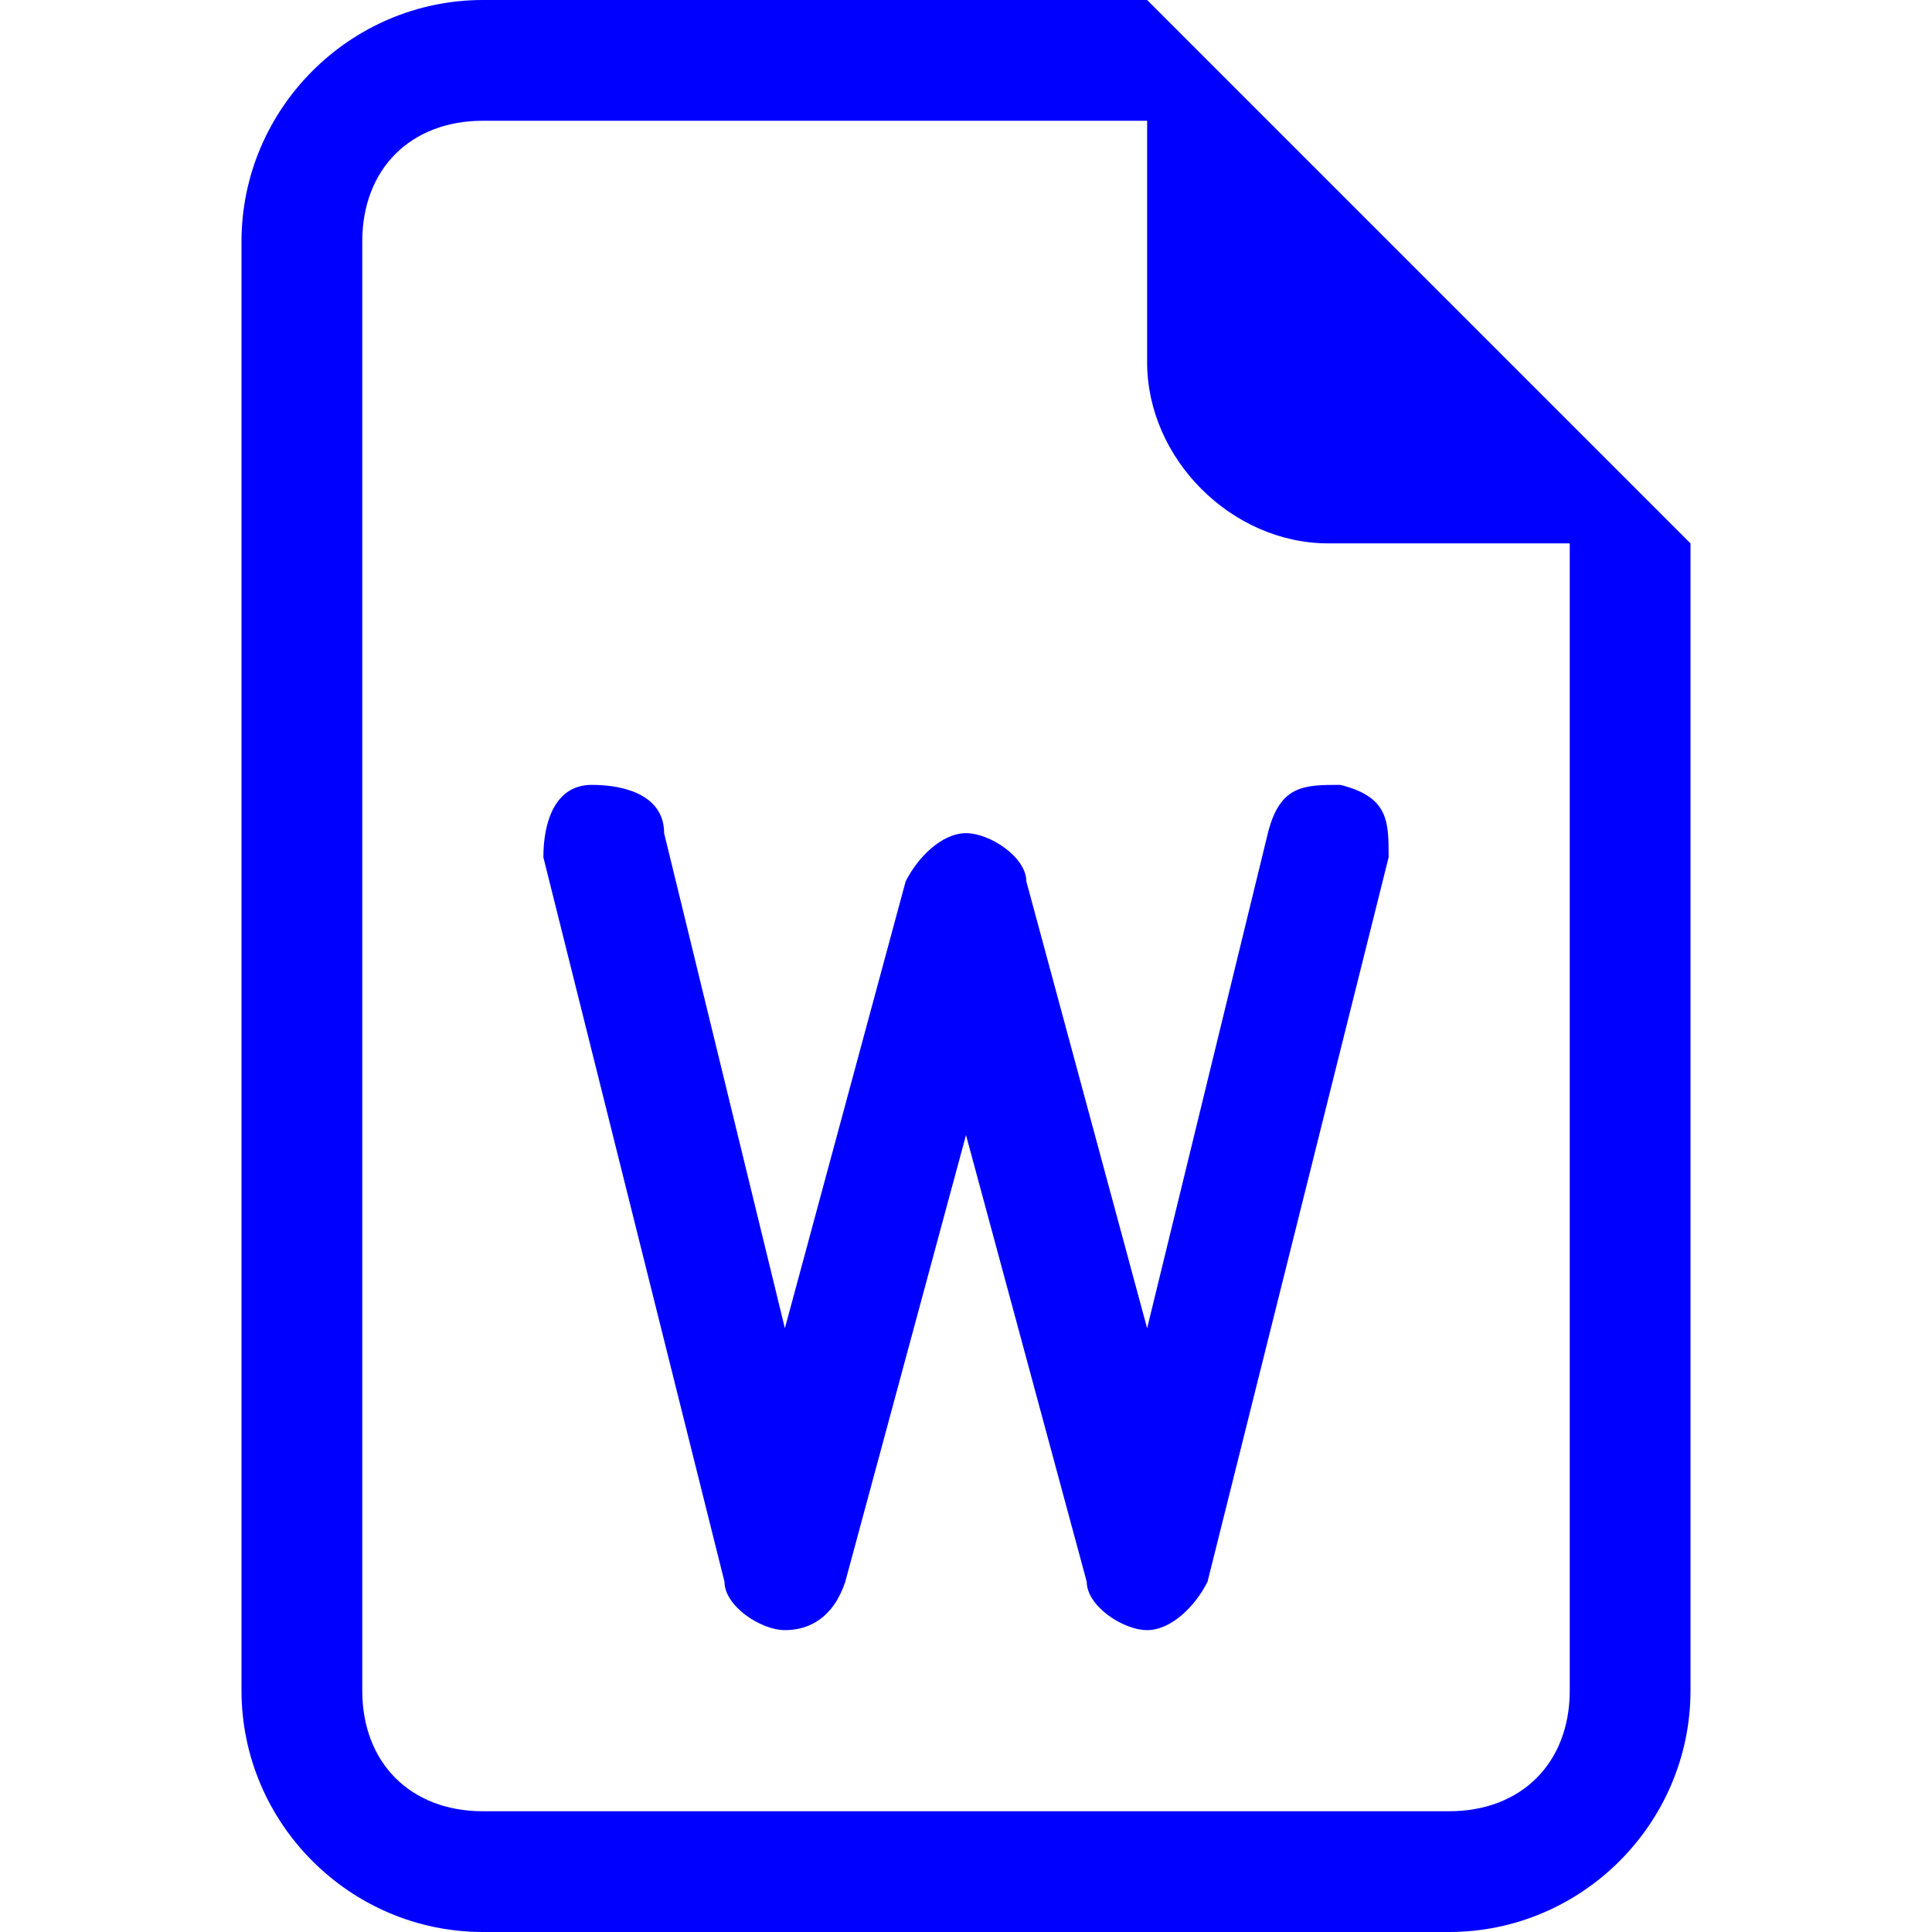
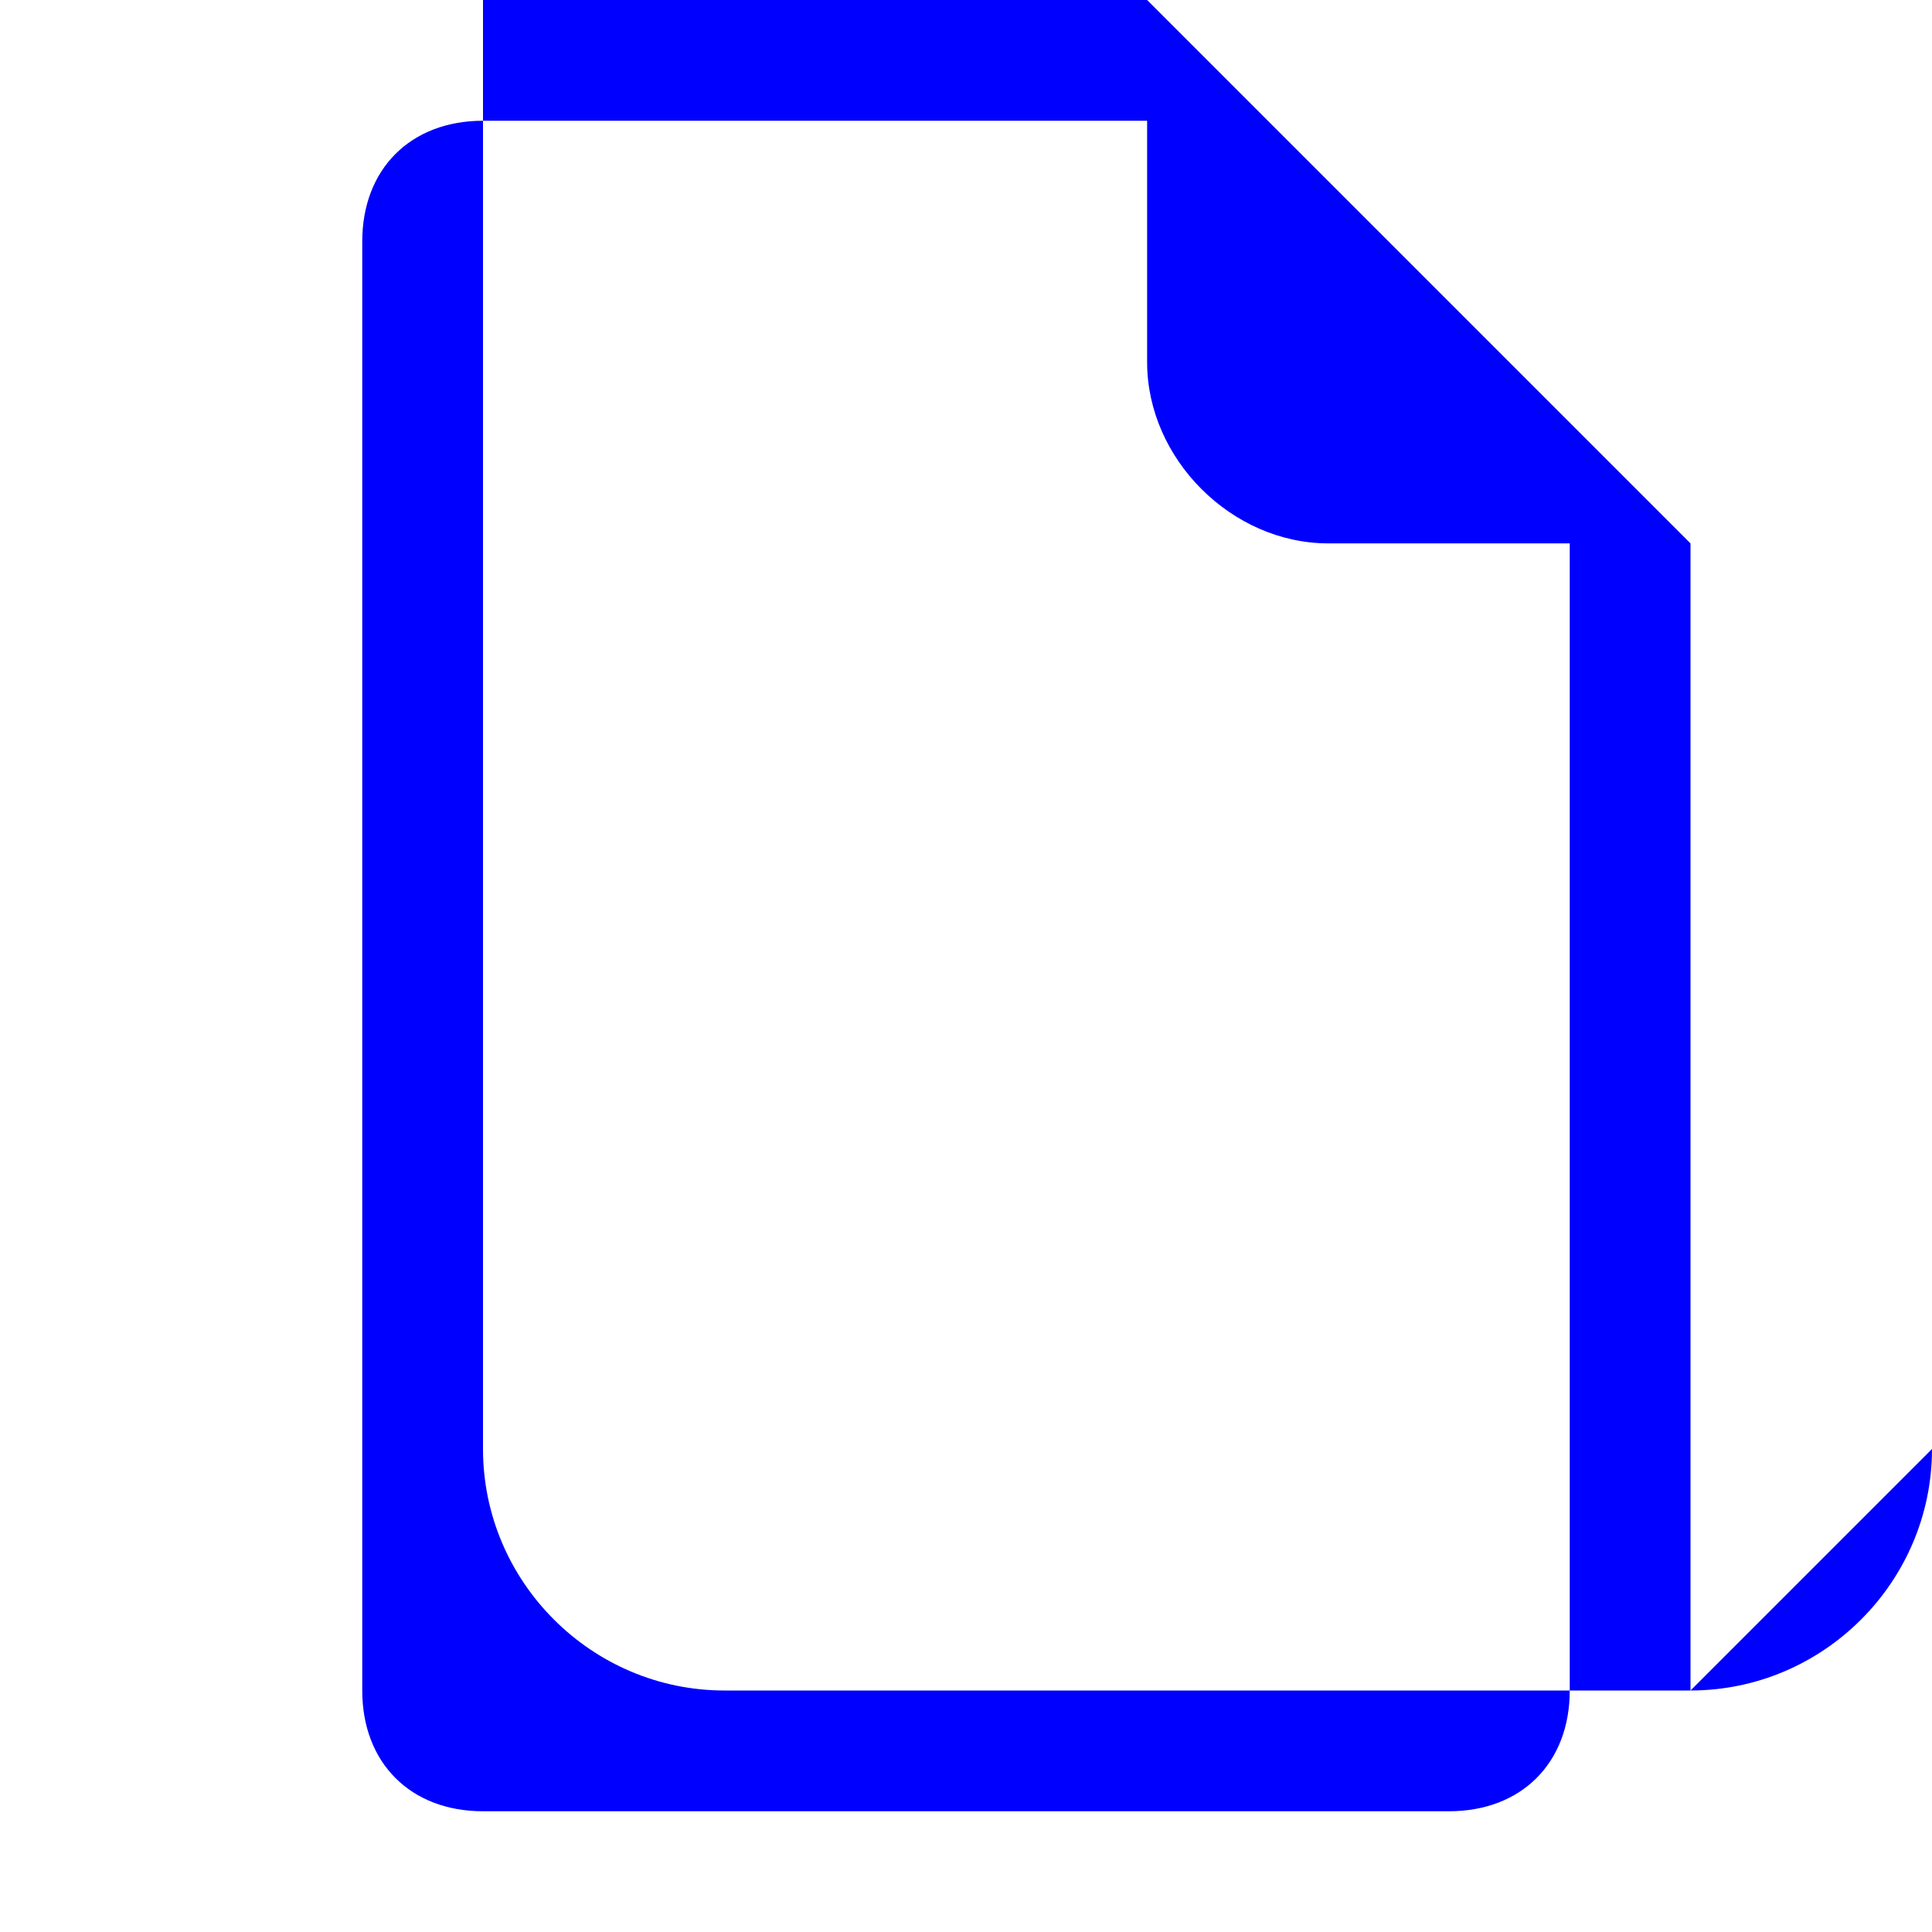
<svg xmlns="http://www.w3.org/2000/svg" id="Layer_1" data-name="Layer 1" version="1.1" viewBox="0 0 16 16">
  <defs>
    <style>
      .cls-1 {
        fill: blue;
        stroke-width: 0px;
      }
    </style>
  </defs>
-   <path class="cls-1" d="M5.5,6.9c0-.3-.3-.4-.6-.4-.3,0-.4.3-.4.6l1.5,6c0,.2.3.4.5.4.2,0,.4-.1.5-.4l1-3.7,1,3.7c0,.2.3.4.5.4.2,0,.4-.2.5-.4l1.5-6c0-.3,0-.5-.4-.6-.3,0-.5,0-.6.4l-1,4.1-1-3.7c0-.2-.3-.4-.5-.4s-.4.2-.5.4l-1,3.7-1-4.1Z" />
-   <path class="cls-1" d="M14,14V4.5L9.5,0h-5.5c-1.1,0-2,.9-2,2v12c0,1.1.9,2,2,2h8c1.1,0,2-.9,2-2ZM9.5,3c0,.8.7,1.5,1.5,1.5h2v9.5c0,.6-.4,1-1,1H4c-.6,0-1-.4-1-1V2c0-.6.4-1,1-1h5.5v2Z" />
+   <path class="cls-1" d="M14,14V4.5L9.5,0h-5.5v12c0,1.1.9,2,2,2h8c1.1,0,2-.9,2-2ZM9.5,3c0,.8.7,1.5,1.5,1.5h2v9.5c0,.6-.4,1-1,1H4c-.6,0-1-.4-1-1V2c0-.6.4-1,1-1h5.5v2Z" />
</svg>